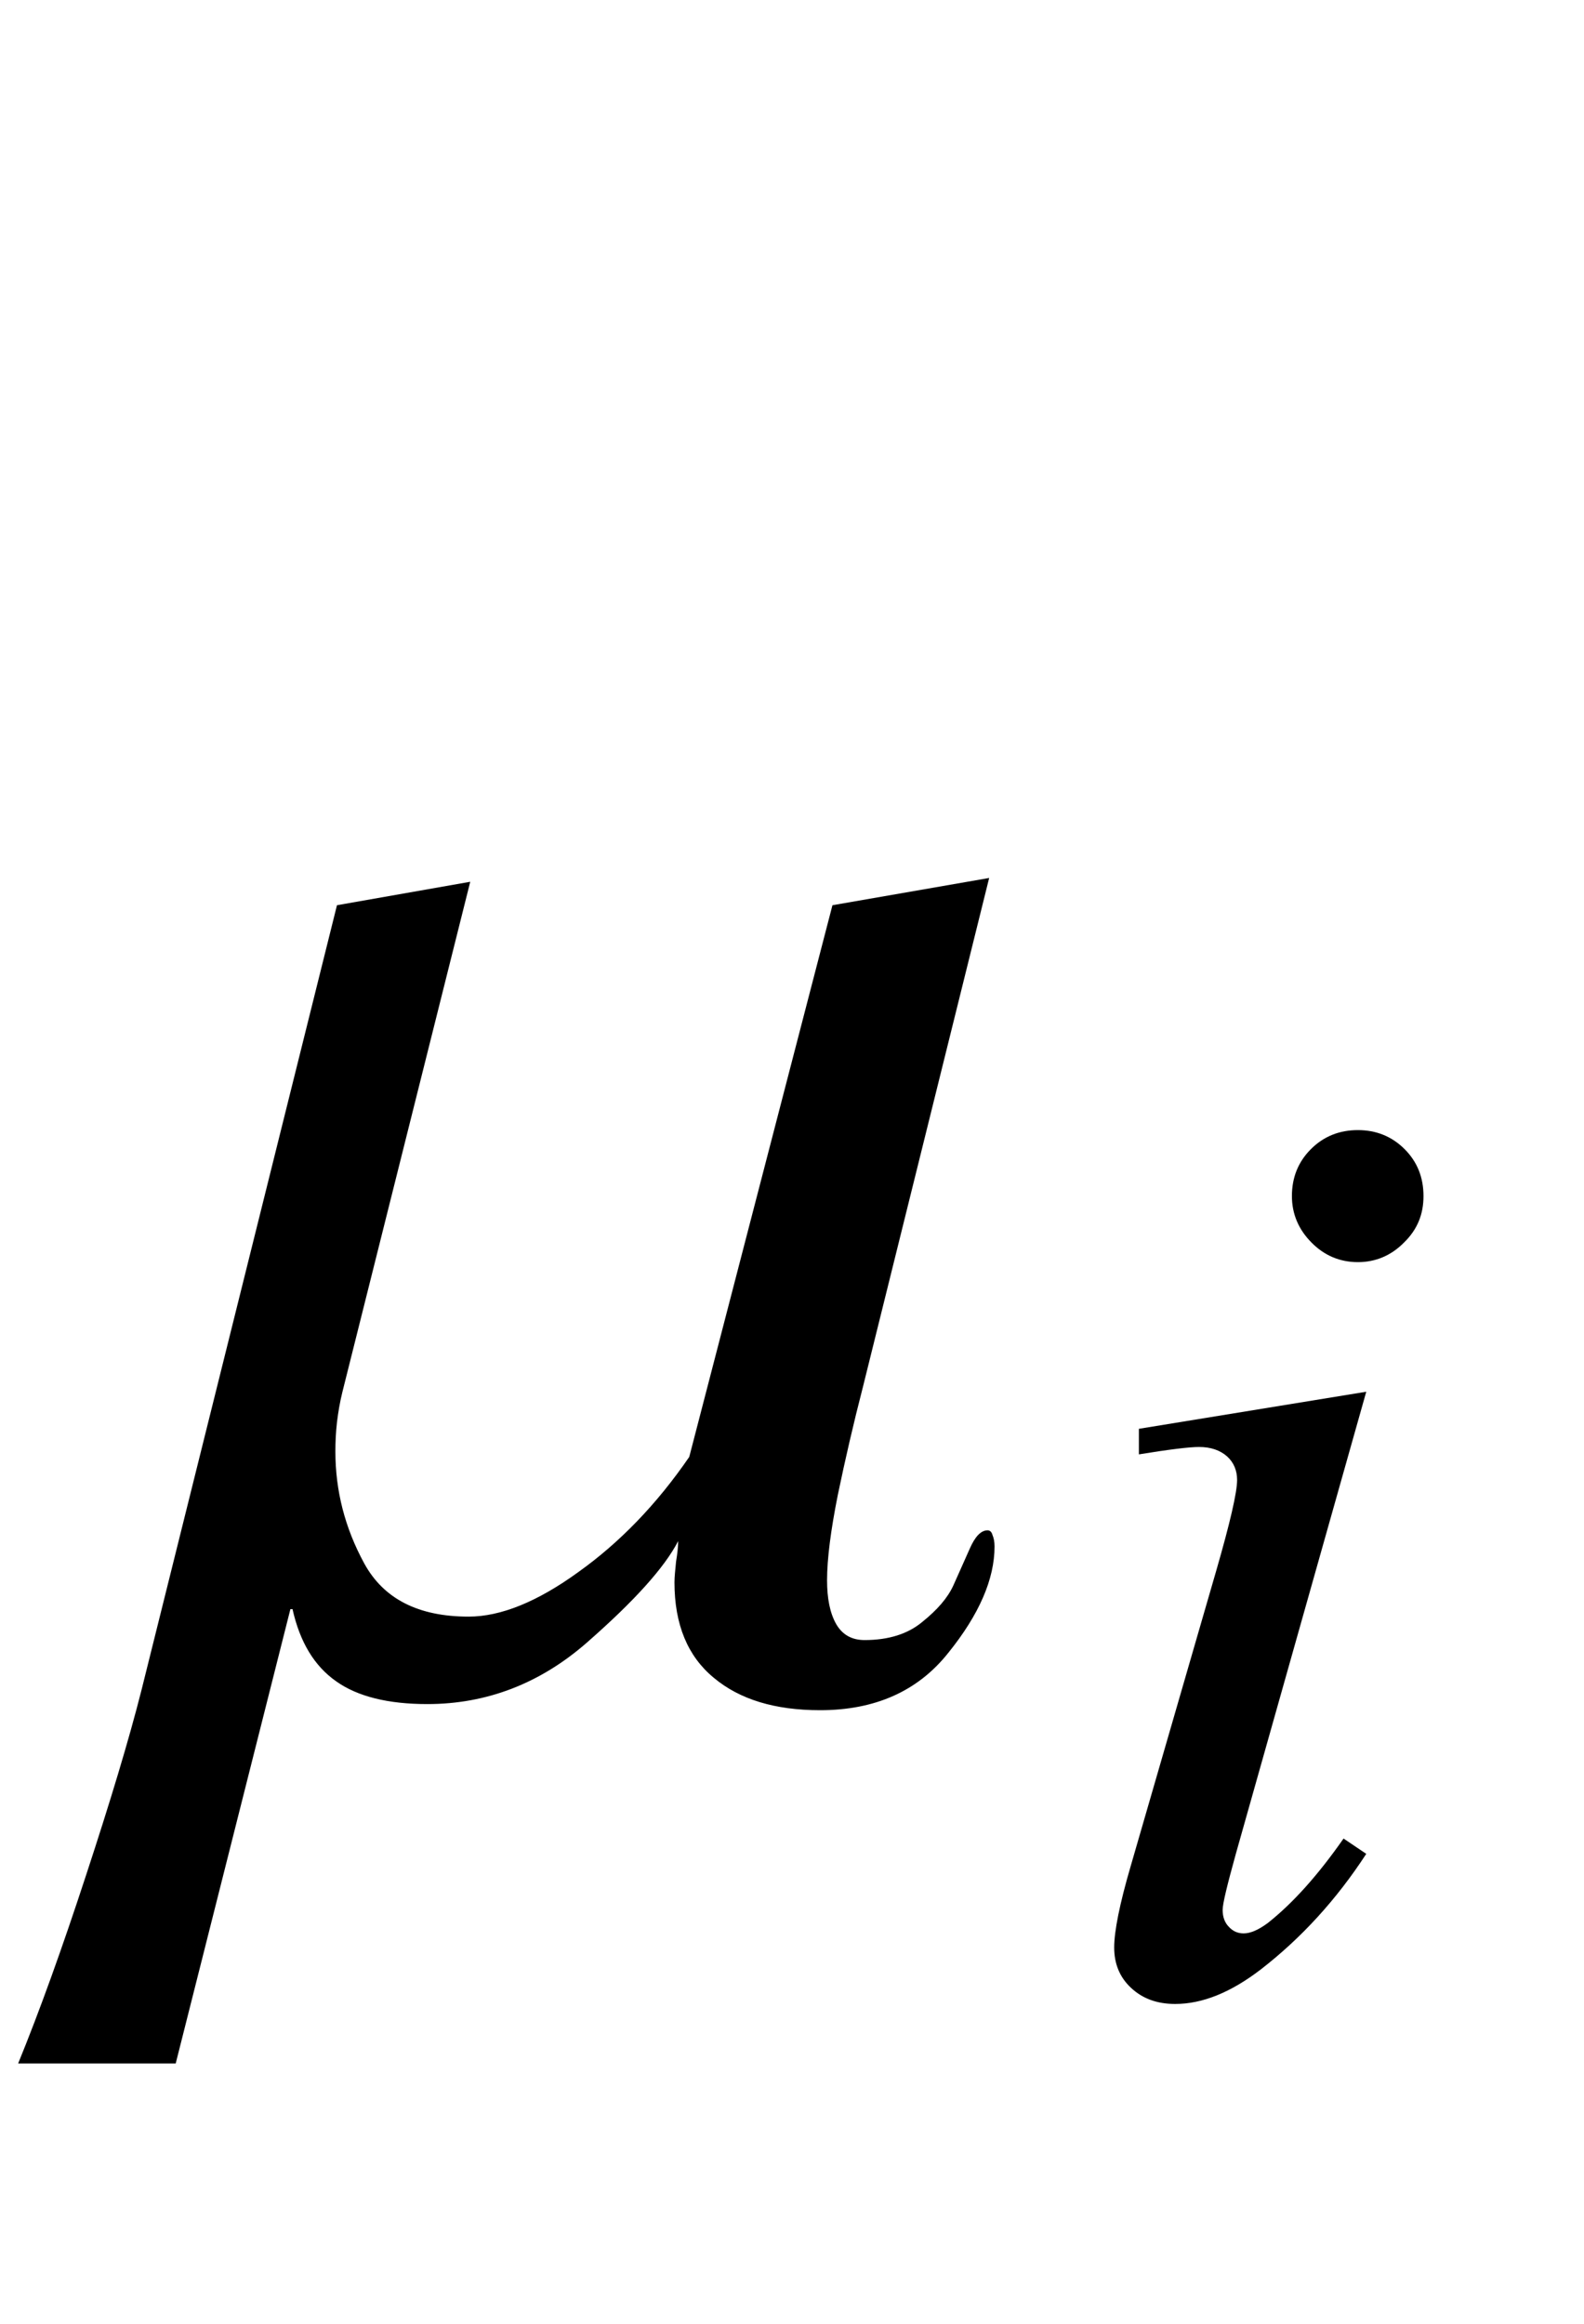
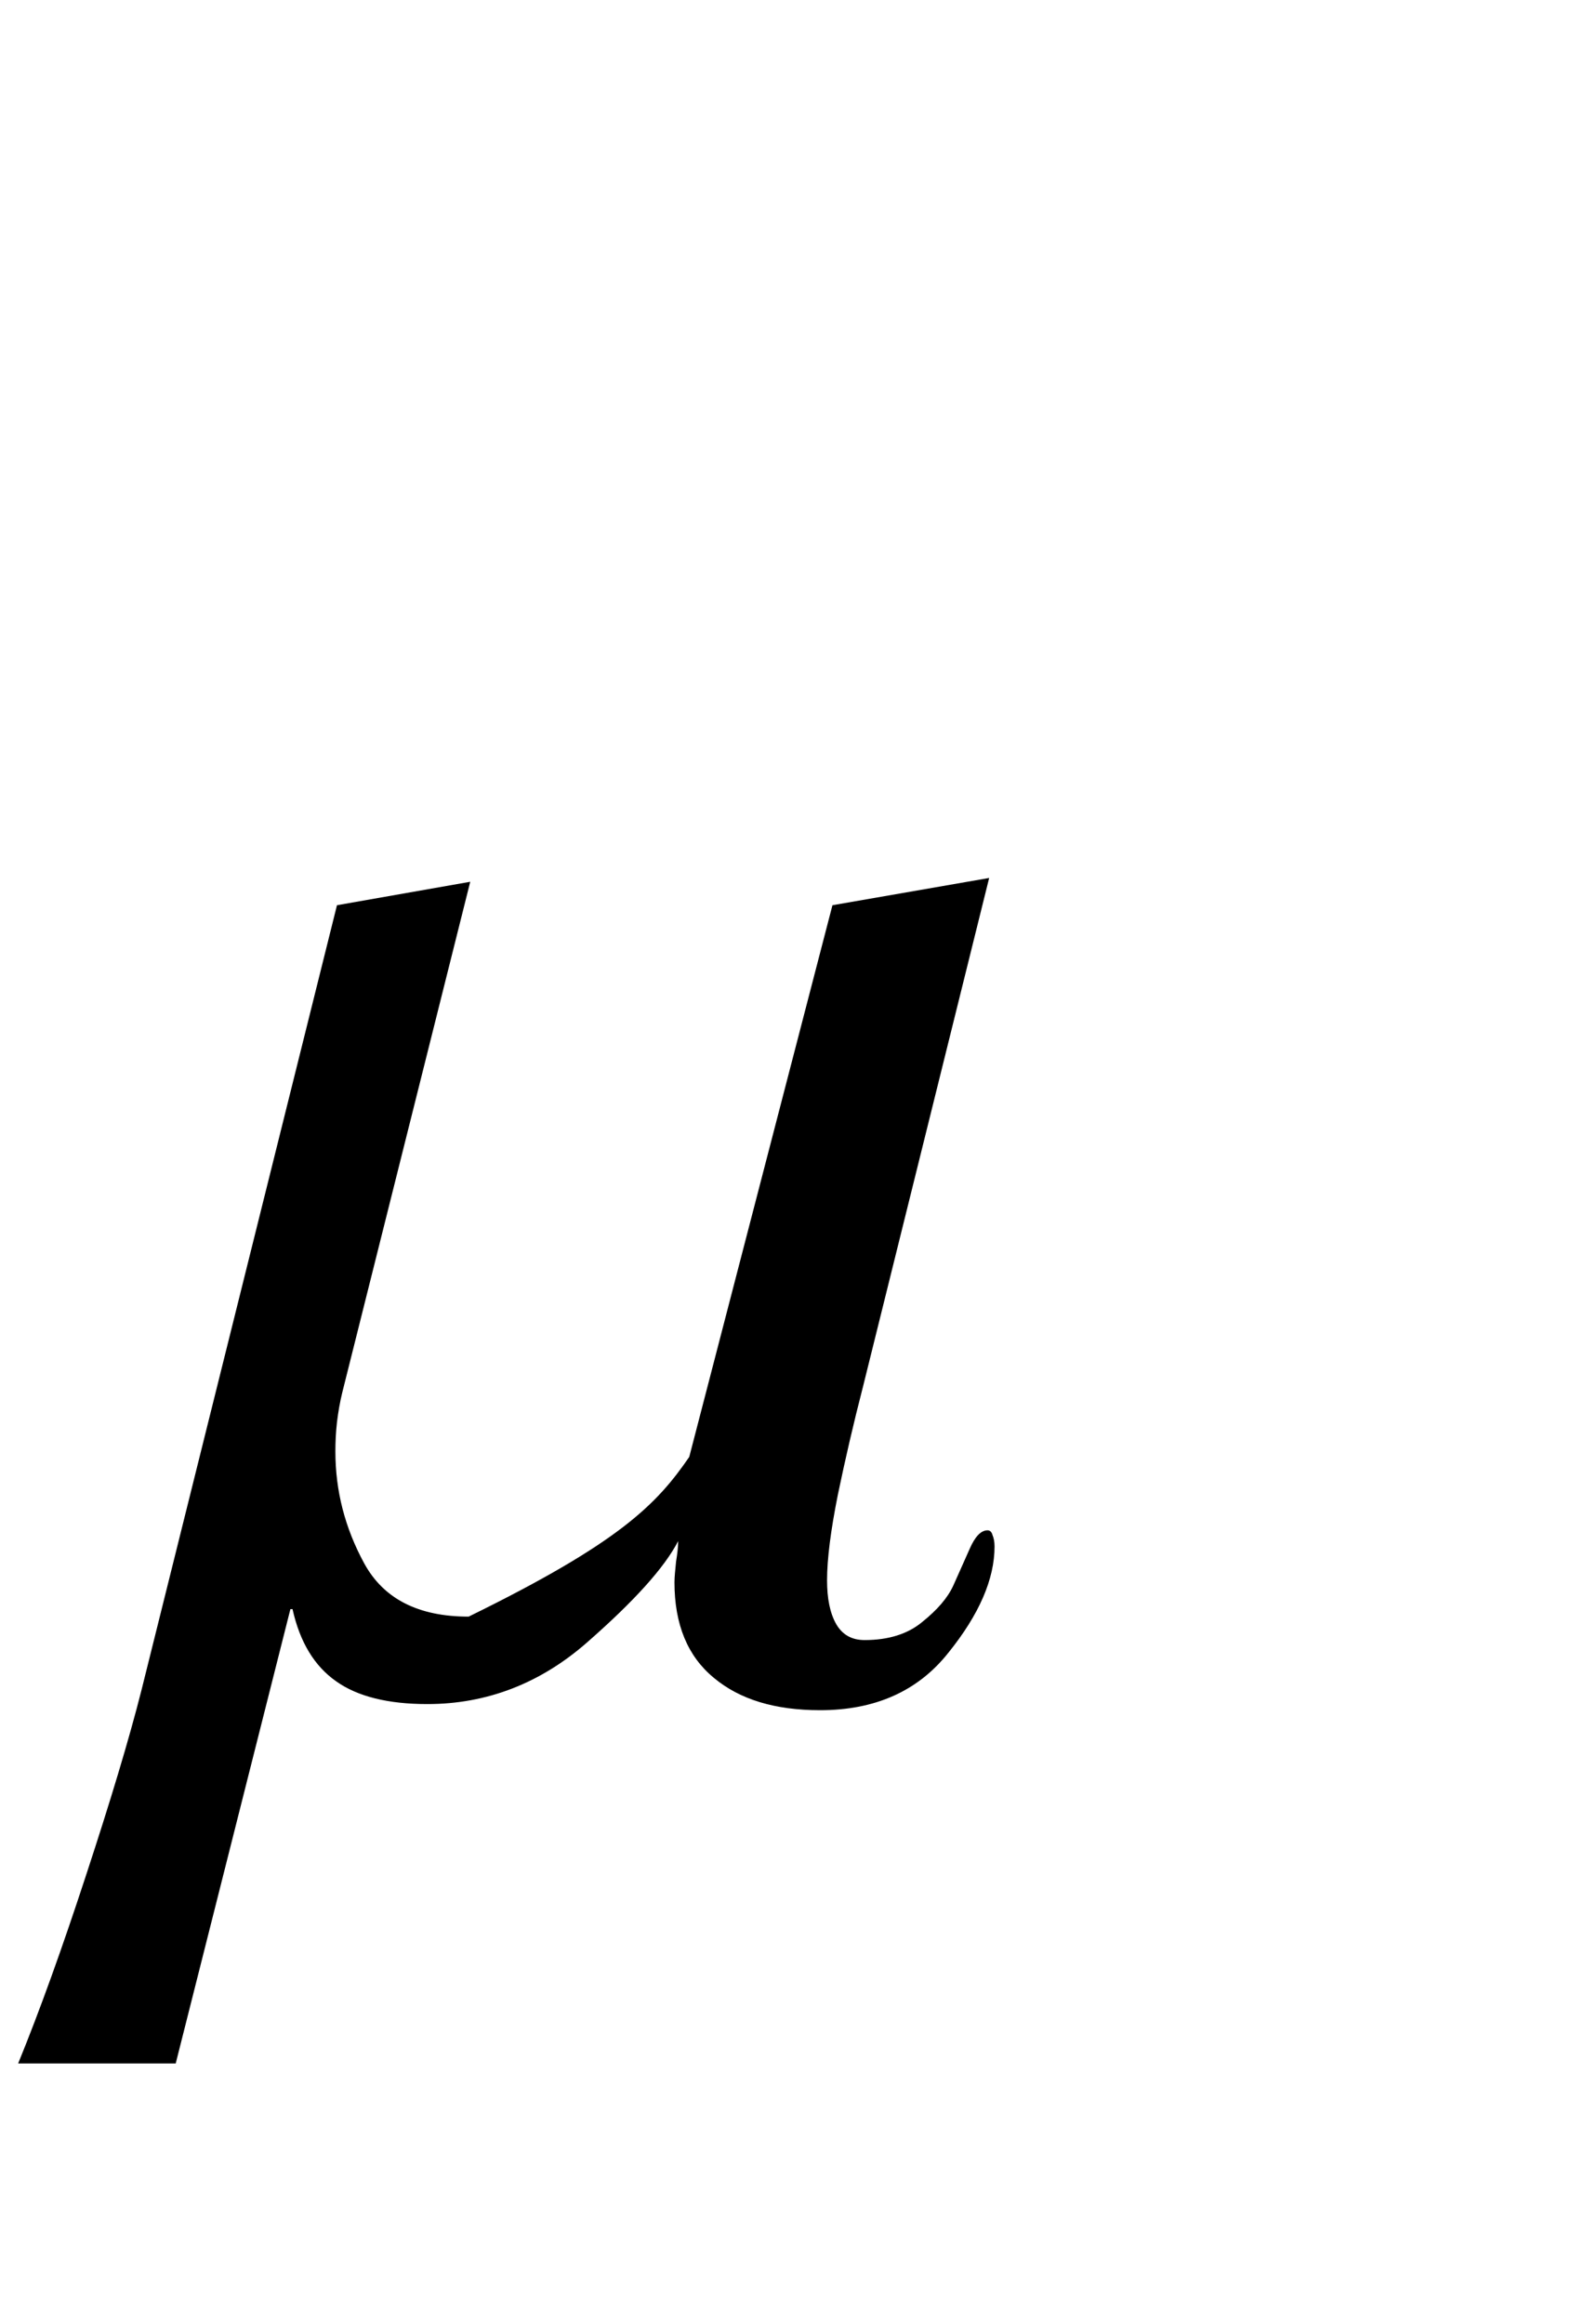
<svg xmlns="http://www.w3.org/2000/svg" xmlns:xlink="http://www.w3.org/1999/xlink" viewBox="0 0 15 22" version="1.1">
  <defs>
    <g>
      <symbol overflow="visible" id="glyph0-0">
        <path style="stroke:none;" d="M 1.062 0 L 1.062 -13.598 L 7.438 -13.598 L 7.438 0 Z M 2.125 -1.062 L 6.375 -1.062 L 6.375 -12.535 L 2.125 -12.535 Z M 2.125 -1.062 " />
      </symbol>
      <symbol overflow="visible" id="glyph0-1">
-         <path style="stroke:none;" d="M 8.418 -1.359 C 8.418 -1.051 8.273 -0.715 7.98 -0.352 C 7.691 0.012 7.285 0.191 6.766 0.191 C 6.34 0.191 6.004 0.09 5.758 -0.117 C 5.512 -0.32 5.387 -0.621 5.387 -1.02 C 5.387 -1.074 5.395 -1.141 5.402 -1.215 C 5.414 -1.289 5.422 -1.355 5.422 -1.41 C 5.293 -1.16 5.008 -0.844 4.562 -0.453 C 4.117 -0.062 3.609 0.133 3.047 0.133 C 2.676 0.133 2.387 0.062 2.184 -0.082 C 1.977 -0.227 1.84 -0.453 1.77 -0.766 L 1.75 -0.766 L 0.664 3.535 L -0.828 3.535 C -0.625 3.039 -0.41 2.441 -0.184 1.75 C 0.043 1.059 0.219 0.477 0.34 0 L 2.191 -7.43 L 3.453 -7.652 L 2.242 -2.82 C 2.219 -2.727 2.203 -2.633 2.191 -2.535 C 2.18 -2.438 2.176 -2.348 2.176 -2.258 C 2.176 -1.887 2.266 -1.535 2.449 -1.199 C 2.633 -0.863 2.961 -0.695 3.438 -0.695 C 3.742 -0.695 4.09 -0.836 4.477 -1.117 C 4.867 -1.395 5.219 -1.758 5.527 -2.207 L 6.883 -7.43 L 8.367 -7.688 L 7.172 -2.871 C 7.082 -2.523 7.004 -2.184 6.934 -1.848 C 6.867 -1.512 6.832 -1.242 6.832 -1.039 C 6.832 -0.867 6.859 -0.73 6.918 -0.625 C 6.977 -0.523 7.066 -0.473 7.188 -0.473 C 7.414 -0.473 7.598 -0.531 7.734 -0.645 C 7.875 -0.758 7.973 -0.871 8.027 -0.988 C 8.082 -1.109 8.133 -1.227 8.184 -1.34 C 8.234 -1.453 8.289 -1.512 8.352 -1.512 C 8.375 -1.512 8.391 -1.496 8.398 -1.469 C 8.41 -1.441 8.418 -1.406 8.418 -1.359 Z M 8.418 -1.359 " />
+         <path style="stroke:none;" d="M 8.418 -1.359 C 8.418 -1.051 8.273 -0.715 7.98 -0.352 C 7.691 0.012 7.285 0.191 6.766 0.191 C 6.34 0.191 6.004 0.09 5.758 -0.117 C 5.512 -0.32 5.387 -0.621 5.387 -1.02 C 5.387 -1.074 5.395 -1.141 5.402 -1.215 C 5.414 -1.289 5.422 -1.355 5.422 -1.41 C 5.293 -1.16 5.008 -0.844 4.562 -0.453 C 4.117 -0.062 3.609 0.133 3.047 0.133 C 2.676 0.133 2.387 0.062 2.184 -0.082 C 1.977 -0.227 1.84 -0.453 1.77 -0.766 L 1.75 -0.766 L 0.664 3.535 L -0.828 3.535 C -0.625 3.039 -0.41 2.441 -0.184 1.75 C 0.043 1.059 0.219 0.477 0.34 0 L 2.191 -7.43 L 3.453 -7.652 L 2.242 -2.82 C 2.219 -2.727 2.203 -2.633 2.191 -2.535 C 2.18 -2.438 2.176 -2.348 2.176 -2.258 C 2.176 -1.887 2.266 -1.535 2.449 -1.199 C 2.633 -0.863 2.961 -0.695 3.438 -0.695 C 4.867 -1.395 5.219 -1.758 5.527 -2.207 L 6.883 -7.43 L 8.367 -7.688 L 7.172 -2.871 C 7.082 -2.523 7.004 -2.184 6.934 -1.848 C 6.867 -1.512 6.832 -1.242 6.832 -1.039 C 6.832 -0.867 6.859 -0.73 6.918 -0.625 C 6.977 -0.523 7.066 -0.473 7.188 -0.473 C 7.414 -0.473 7.598 -0.531 7.734 -0.645 C 7.875 -0.758 7.973 -0.871 8.027 -0.988 C 8.082 -1.109 8.133 -1.227 8.184 -1.34 C 8.234 -1.453 8.289 -1.512 8.352 -1.512 C 8.375 -1.512 8.391 -1.496 8.398 -1.469 C 8.41 -1.441 8.418 -1.406 8.418 -1.359 Z M 8.418 -1.359 " />
      </symbol>
      <symbol overflow="visible" id="glyph1-0">
        <path style="stroke:none;" d="M 1.773 0 L 1.773 -7.988 L 8.164 -7.988 L 8.164 0 Z M 1.973 -0.199 L 7.961 -0.199 L 7.961 -7.789 L 1.973 -7.789 Z M 1.973 -0.199 " />
      </symbol>
      <symbol overflow="visible" id="glyph1-1">
-         <path style="stroke:none;" d="M 2.859 -8.125 C 3.031 -8.125 3.18 -8.066 3.301 -7.945 C 3.422 -7.824 3.48 -7.676 3.48 -7.5 C 3.48 -7.328 3.422 -7.184 3.297 -7.062 C 3.176 -6.938 3.027 -6.875 2.859 -6.875 C 2.688 -6.875 2.539 -6.938 2.418 -7.062 C 2.297 -7.184 2.234 -7.332 2.234 -7.5 C 2.234 -7.676 2.293 -7.824 2.414 -7.945 C 2.535 -8.066 2.684 -8.125 2.859 -8.125 Z M 2.938 -5.648 L 1.703 -1.273 C 1.621 -0.977 1.578 -0.801 1.578 -0.742 C 1.578 -0.676 1.598 -0.621 1.637 -0.582 C 1.676 -0.539 1.723 -0.52 1.777 -0.52 C 1.84 -0.52 1.914 -0.551 2.004 -0.617 C 2.242 -0.805 2.48 -1.07 2.723 -1.418 L 2.938 -1.273 C 2.656 -0.84 2.324 -0.477 1.941 -0.18 C 1.656 0.039 1.387 0.148 1.129 0.148 C 0.957 0.148 0.82 0.098 0.711 -0.004 C 0.602 -0.105 0.551 -0.234 0.551 -0.387 C 0.551 -0.539 0.602 -0.797 0.707 -1.156 L 1.516 -3.949 C 1.648 -4.406 1.715 -4.695 1.715 -4.812 C 1.715 -4.902 1.684 -4.977 1.621 -5.035 C 1.555 -5.094 1.465 -5.125 1.355 -5.125 C 1.262 -5.125 1.074 -5.102 0.785 -5.055 L 0.785 -5.297 Z M 2.938 -5.648 " />
-       </symbol>
+         </symbol>
    </g>
  </defs>
  <g id="surface788175">
    <g style="fill:rgb(0%,0%,0%);fill-opacity:1;">
      <use xlink:href="#glyph0-1" x="1" y="16" />
    </g>
    <g style="fill:rgb(0%,0%,0%);fill-opacity:1;">
      <use xlink:href="#glyph1-1" x="10" y="18.824" />
    </g>
  </g>
</svg>